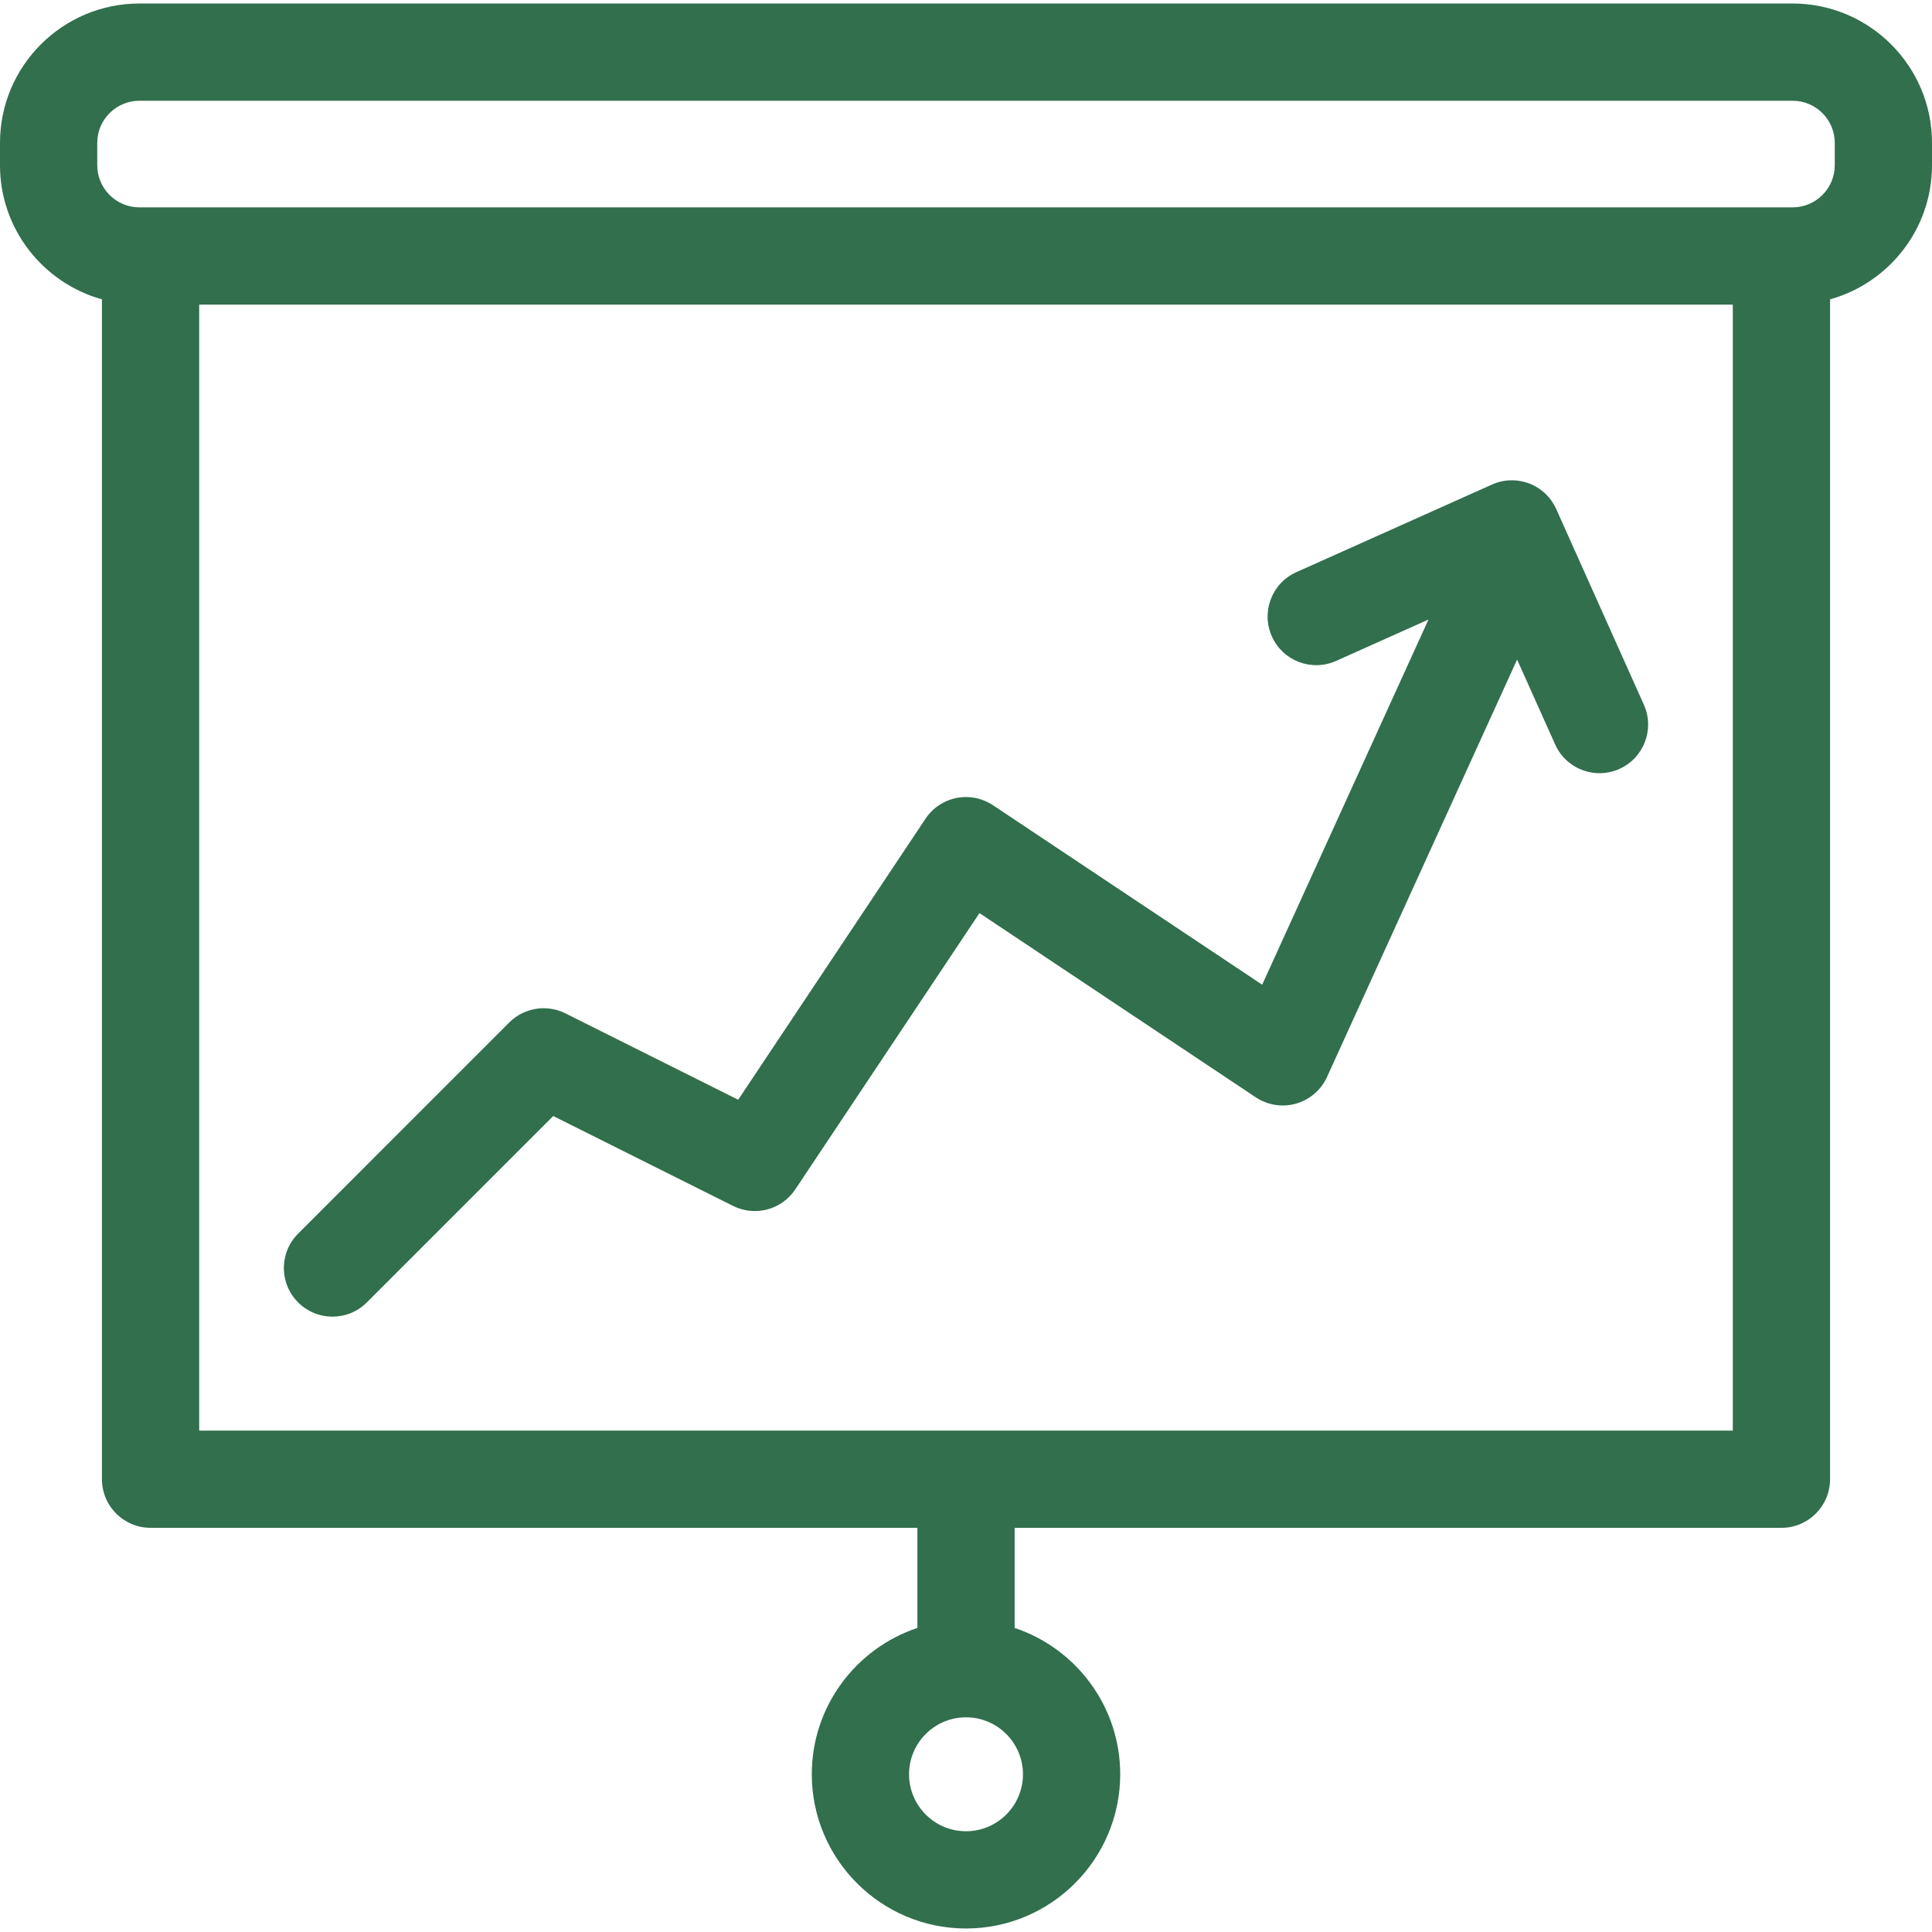
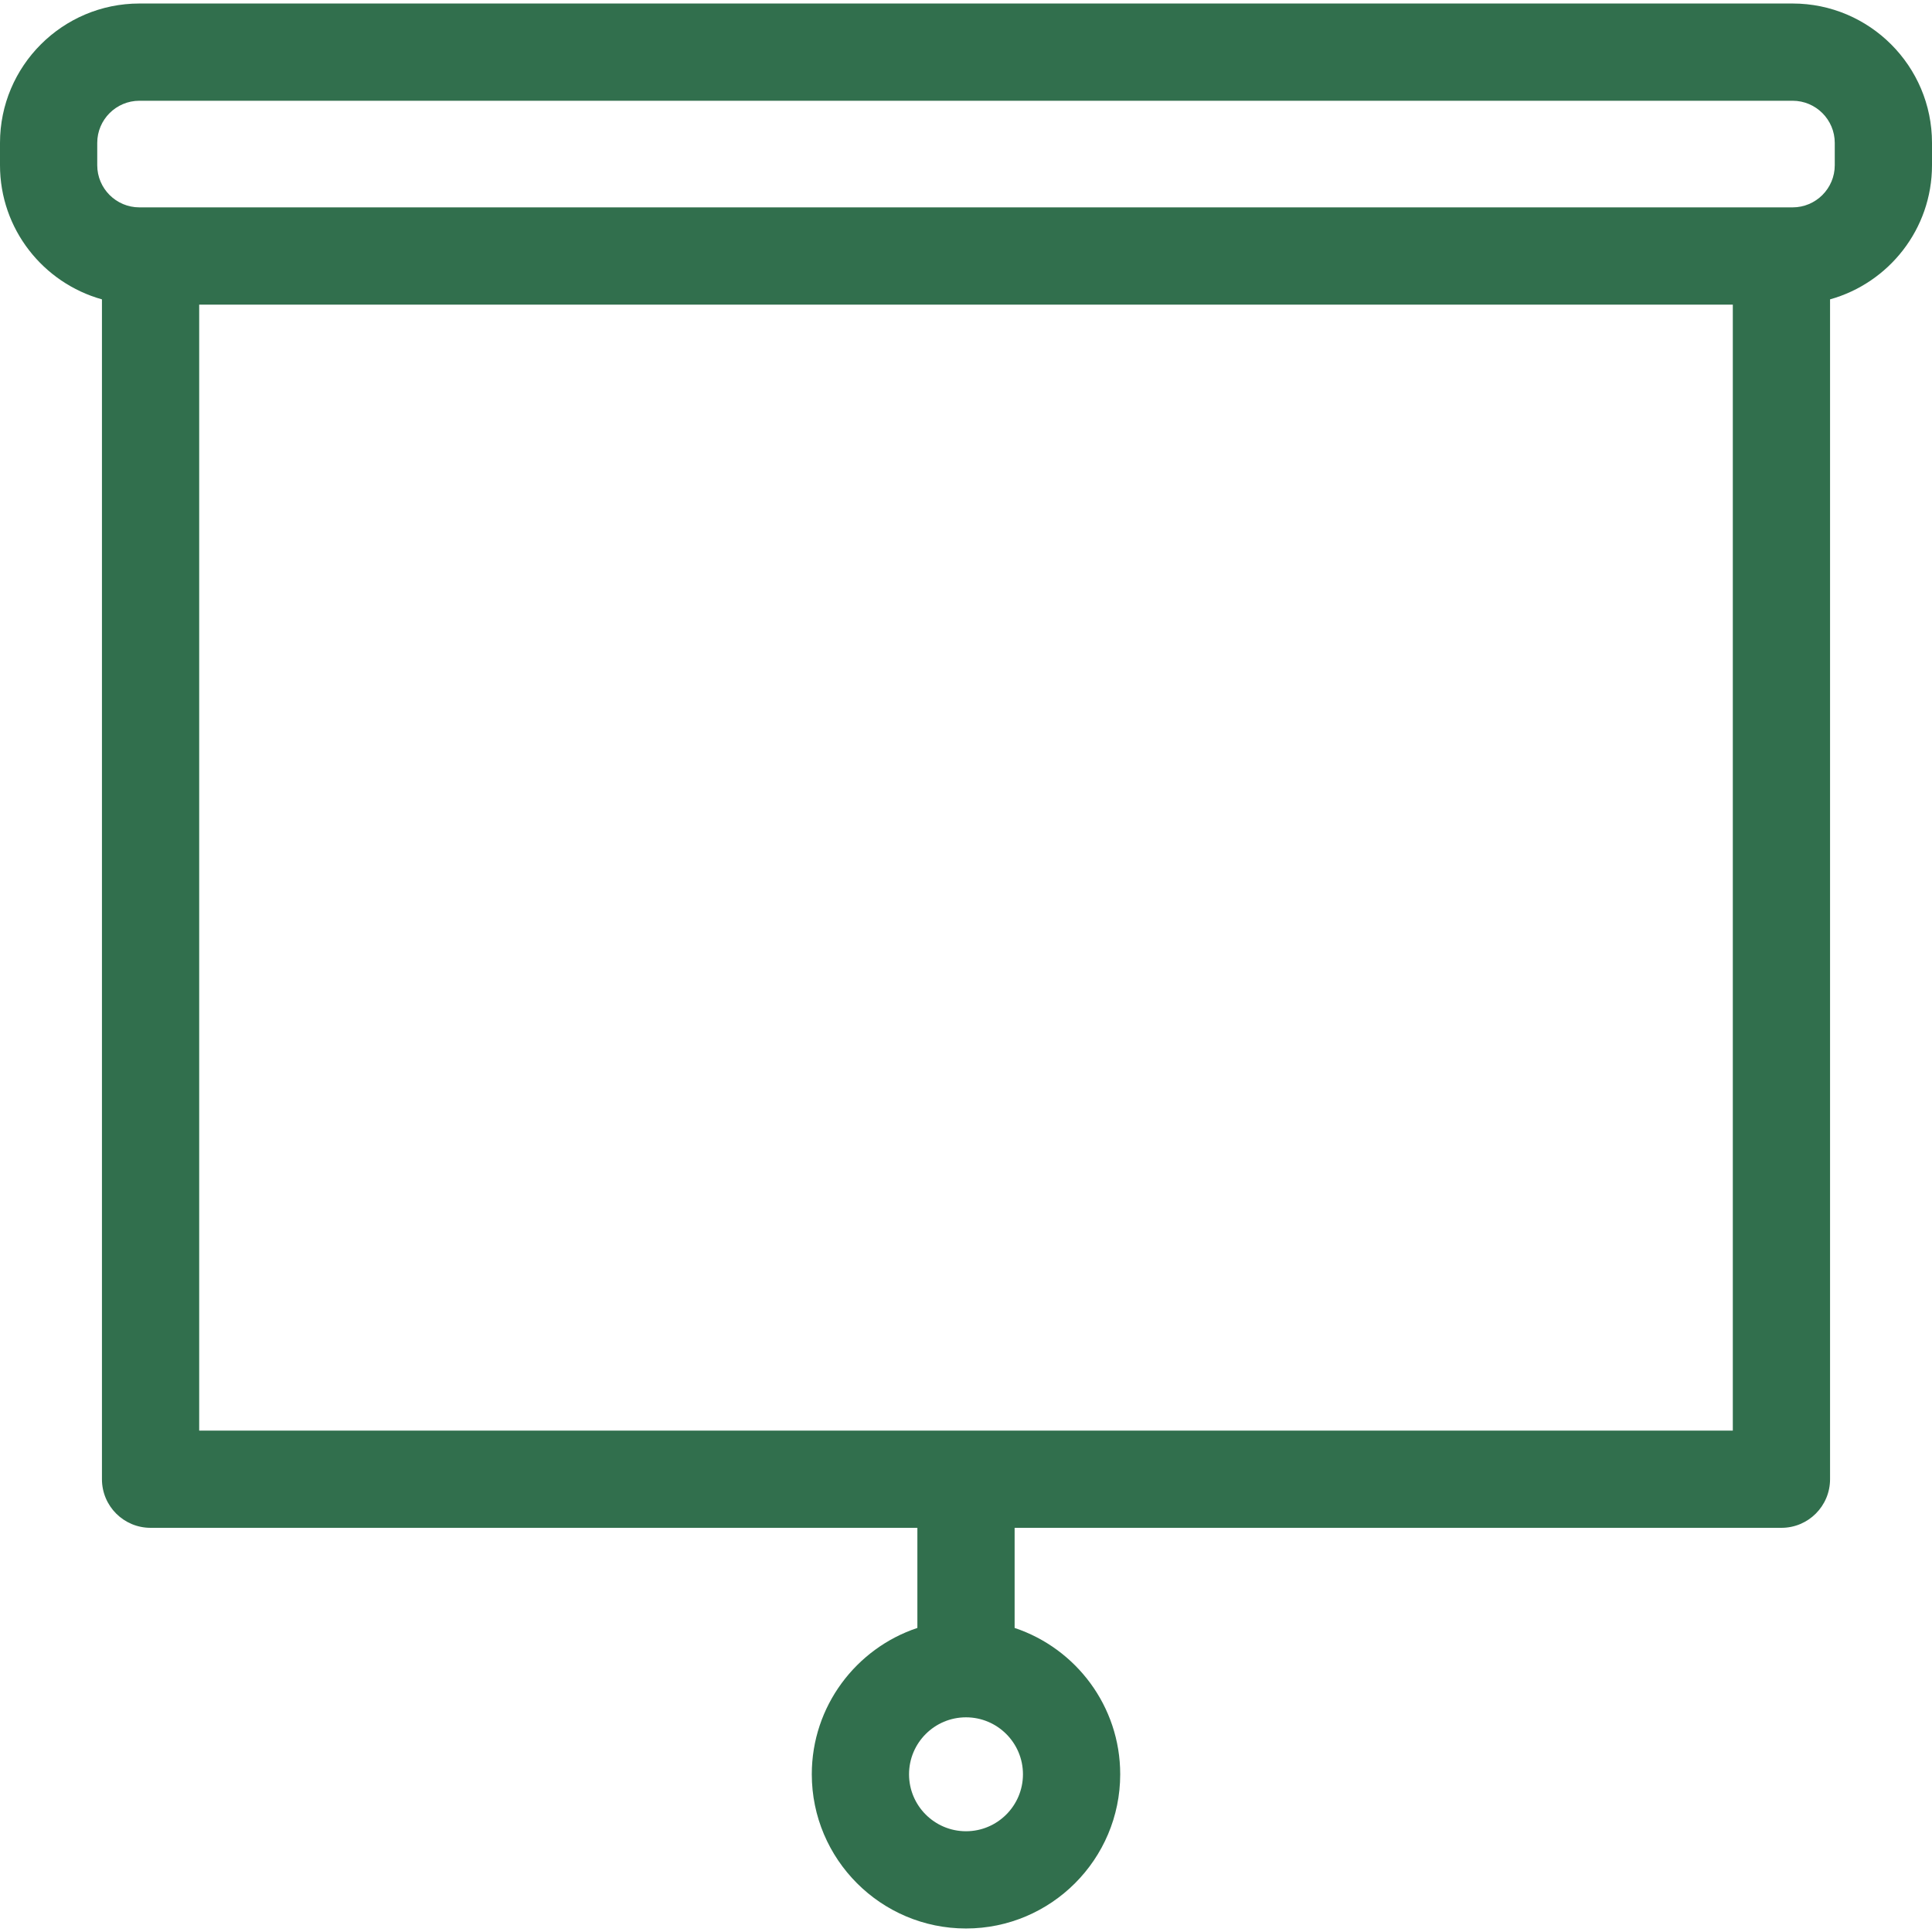
<svg xmlns="http://www.w3.org/2000/svg" width="60" height="60" viewBox="0 0 60 60" fill="none">
  <path d="M55.671 0.109H4.329C1.942 0.109 0 2.05 0 4.437V5.132C0 7.116 1.343 8.787 3.166 9.297V45.938C3.166 46.773 3.842 47.448 4.676 47.448H28.49V50.557C26.587 51.191 25.211 52.988 25.211 55.101C25.211 57.742 27.359 59.891 30 59.891C32.641 59.891 34.789 57.742 34.789 55.101C34.789 52.988 33.413 51.191 31.51 50.557V47.448H55.324C56.158 47.448 56.834 46.773 56.834 45.938V9.297C58.657 8.788 60 7.116 60 5.132V4.437C60 2.05 58.058 0.109 55.671 0.109ZM30 56.871C29.024 56.871 28.231 56.078 28.231 55.102C28.231 54.126 29.024 53.333 30 53.333C30.976 53.333 31.769 54.126 31.769 55.102C31.769 56.077 30.976 56.871 30 56.871ZM53.814 44.429H6.186V9.46H53.814V44.429ZM56.98 5.132C56.98 5.853 56.393 6.44 55.671 6.44H4.329C3.607 6.44 3.02 5.853 3.02 5.132V4.437C3.02 3.716 3.607 3.129 4.329 3.129H55.671C56.393 3.129 56.98 3.716 56.98 4.437V5.132Z" fill="#316F4D" />
-   <path d="M10.325 40.89C10.711 40.89 11.098 40.742 11.393 40.447L17.181 34.659L22.766 37.451C23.448 37.792 24.276 37.572 24.698 36.938L30.418 28.357L38.999 34.078C39.367 34.324 39.825 34.395 40.251 34.274C40.676 34.152 41.027 33.85 41.211 33.448L47.115 20.483L48.296 23.119C48.547 23.68 49.097 24.012 49.675 24.012C49.881 24.012 50.09 23.97 50.291 23.88C51.052 23.539 51.393 22.646 51.052 21.885L48.33 15.809C48.166 15.443 47.864 15.158 47.49 15.015C47.116 14.873 46.7 14.884 46.335 15.048L40.26 17.769C39.498 18.11 39.158 19.003 39.499 19.764C39.84 20.526 40.733 20.866 41.494 20.525L44.363 19.24L39.198 30.581L30.837 25.006C30.504 24.785 30.096 24.704 29.704 24.782C29.311 24.861 28.965 25.092 28.743 25.425L22.925 34.154L17.558 31.471C16.977 31.18 16.275 31.294 15.815 31.754L9.258 38.312C8.668 38.901 8.668 39.858 9.258 40.447C9.552 40.742 9.939 40.89 10.325 40.89Z" fill="#316F4D" />
</svg>